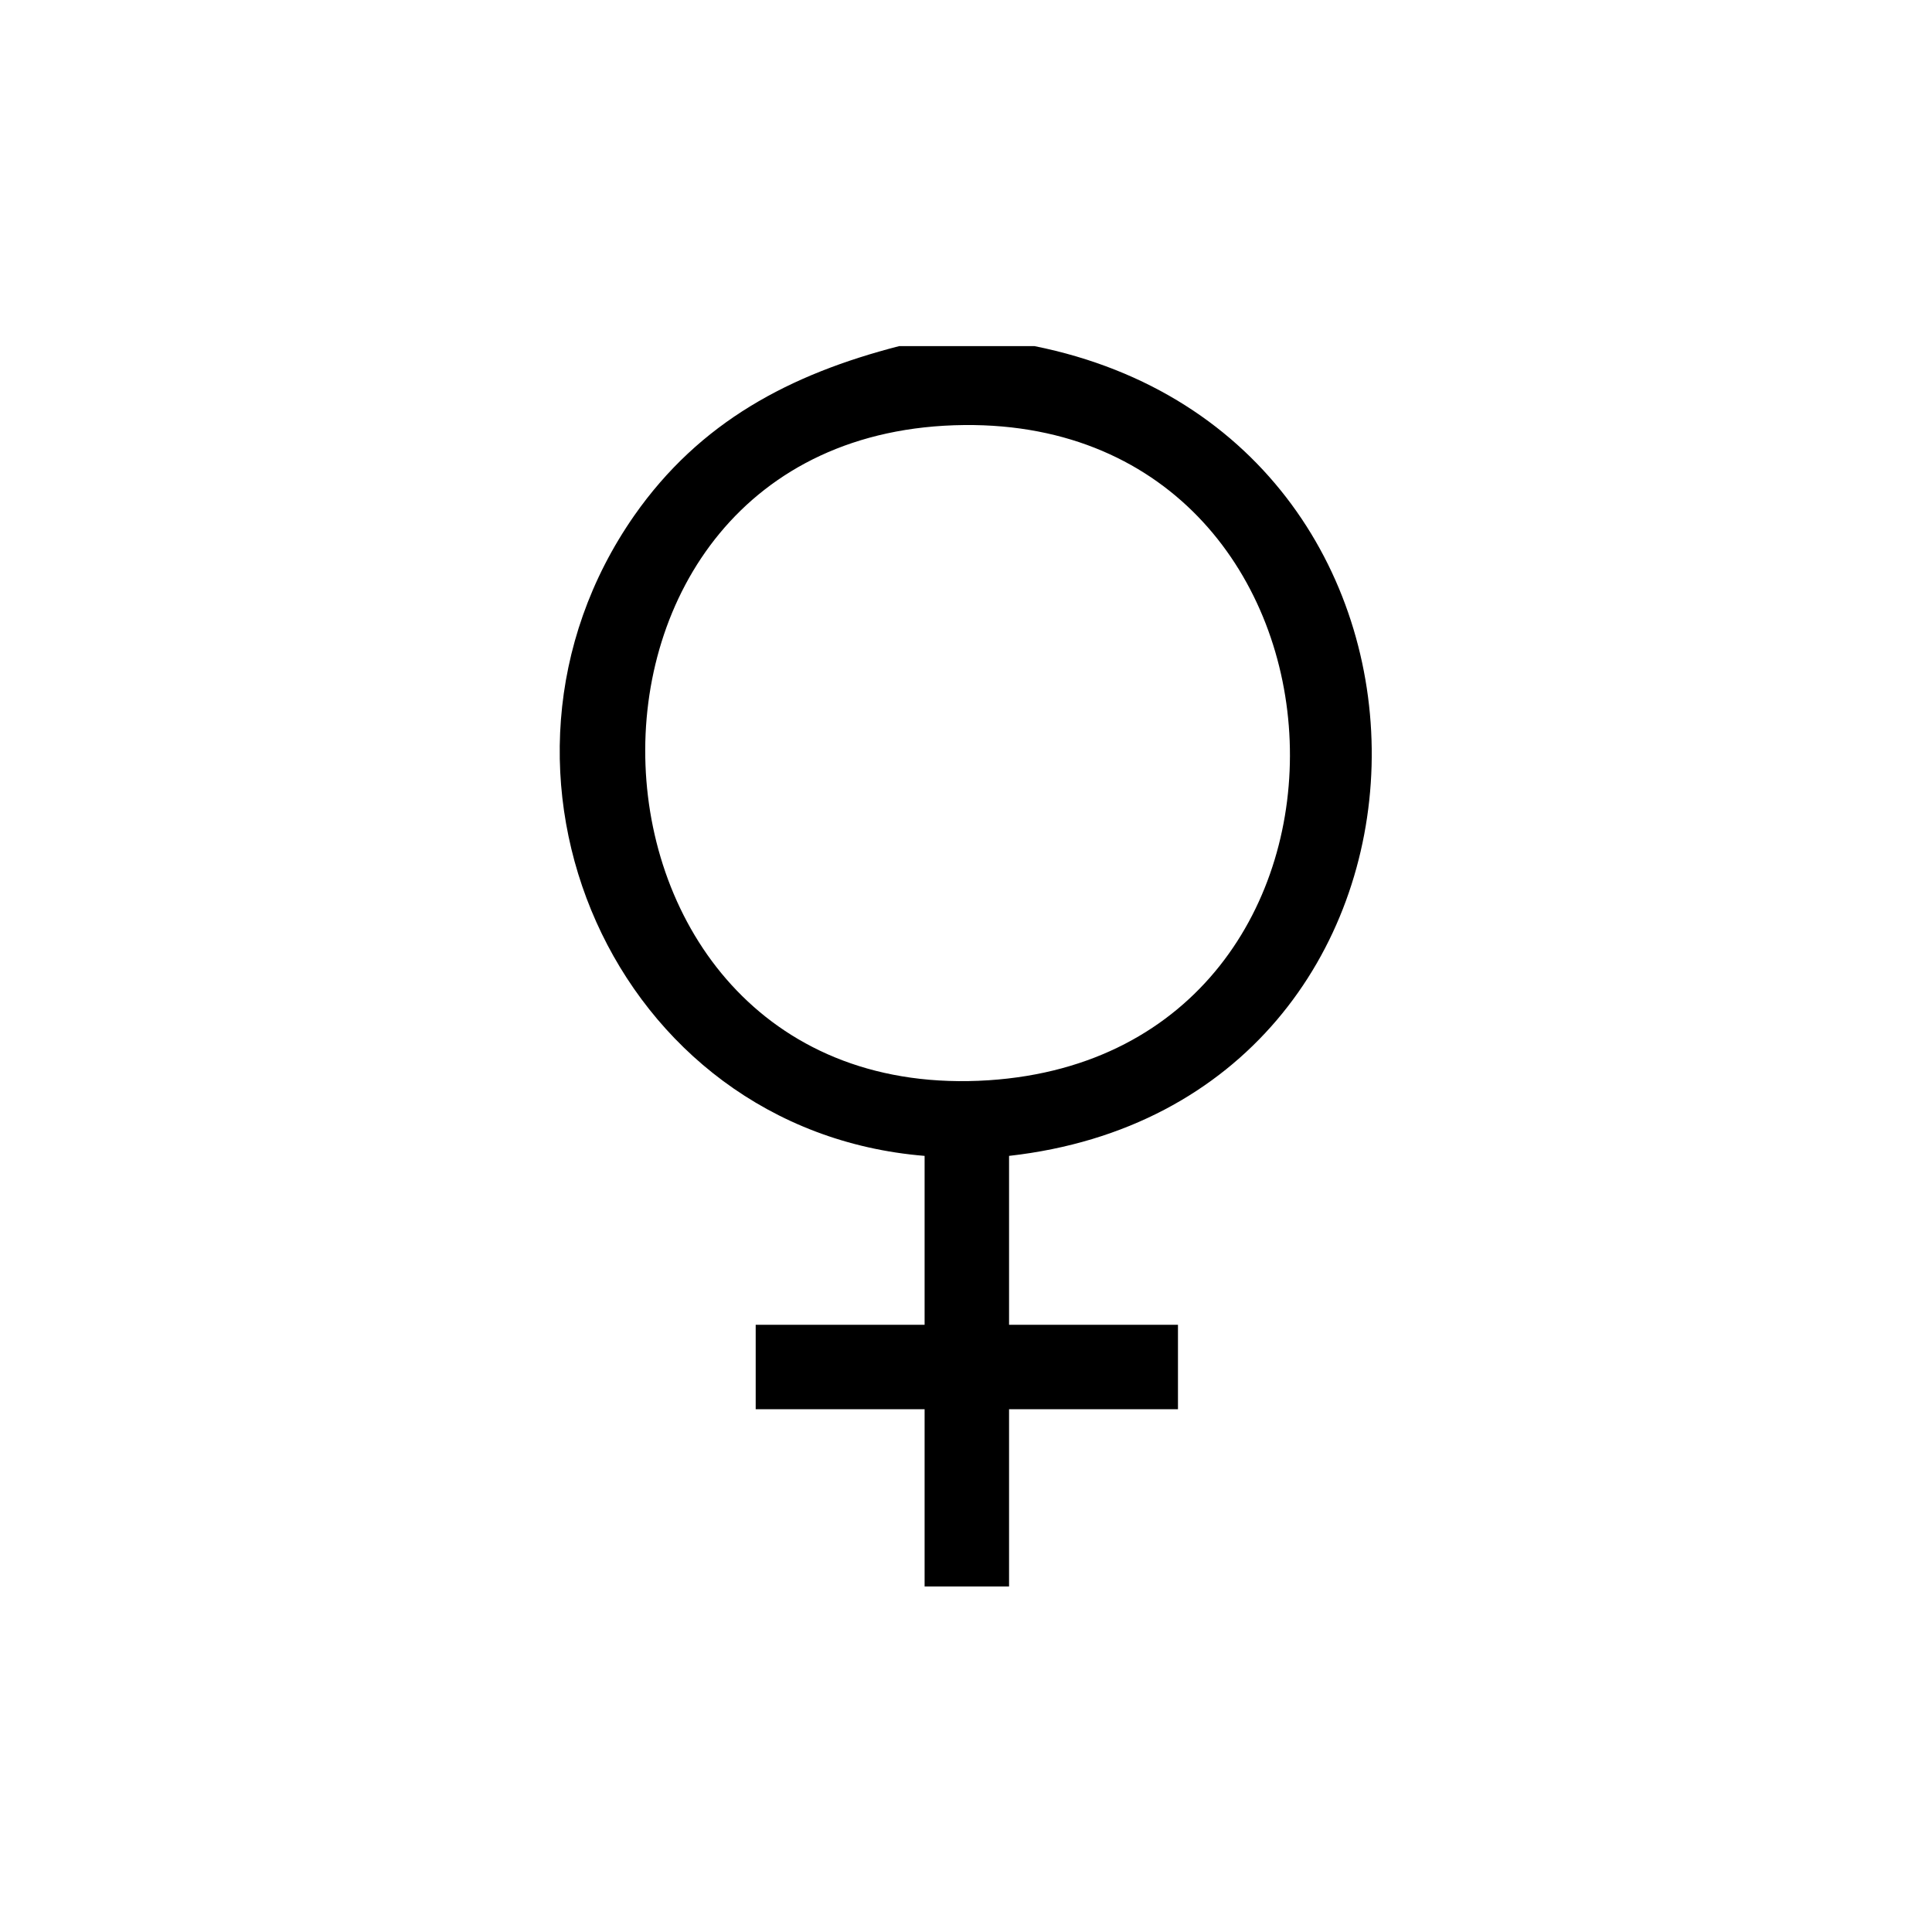
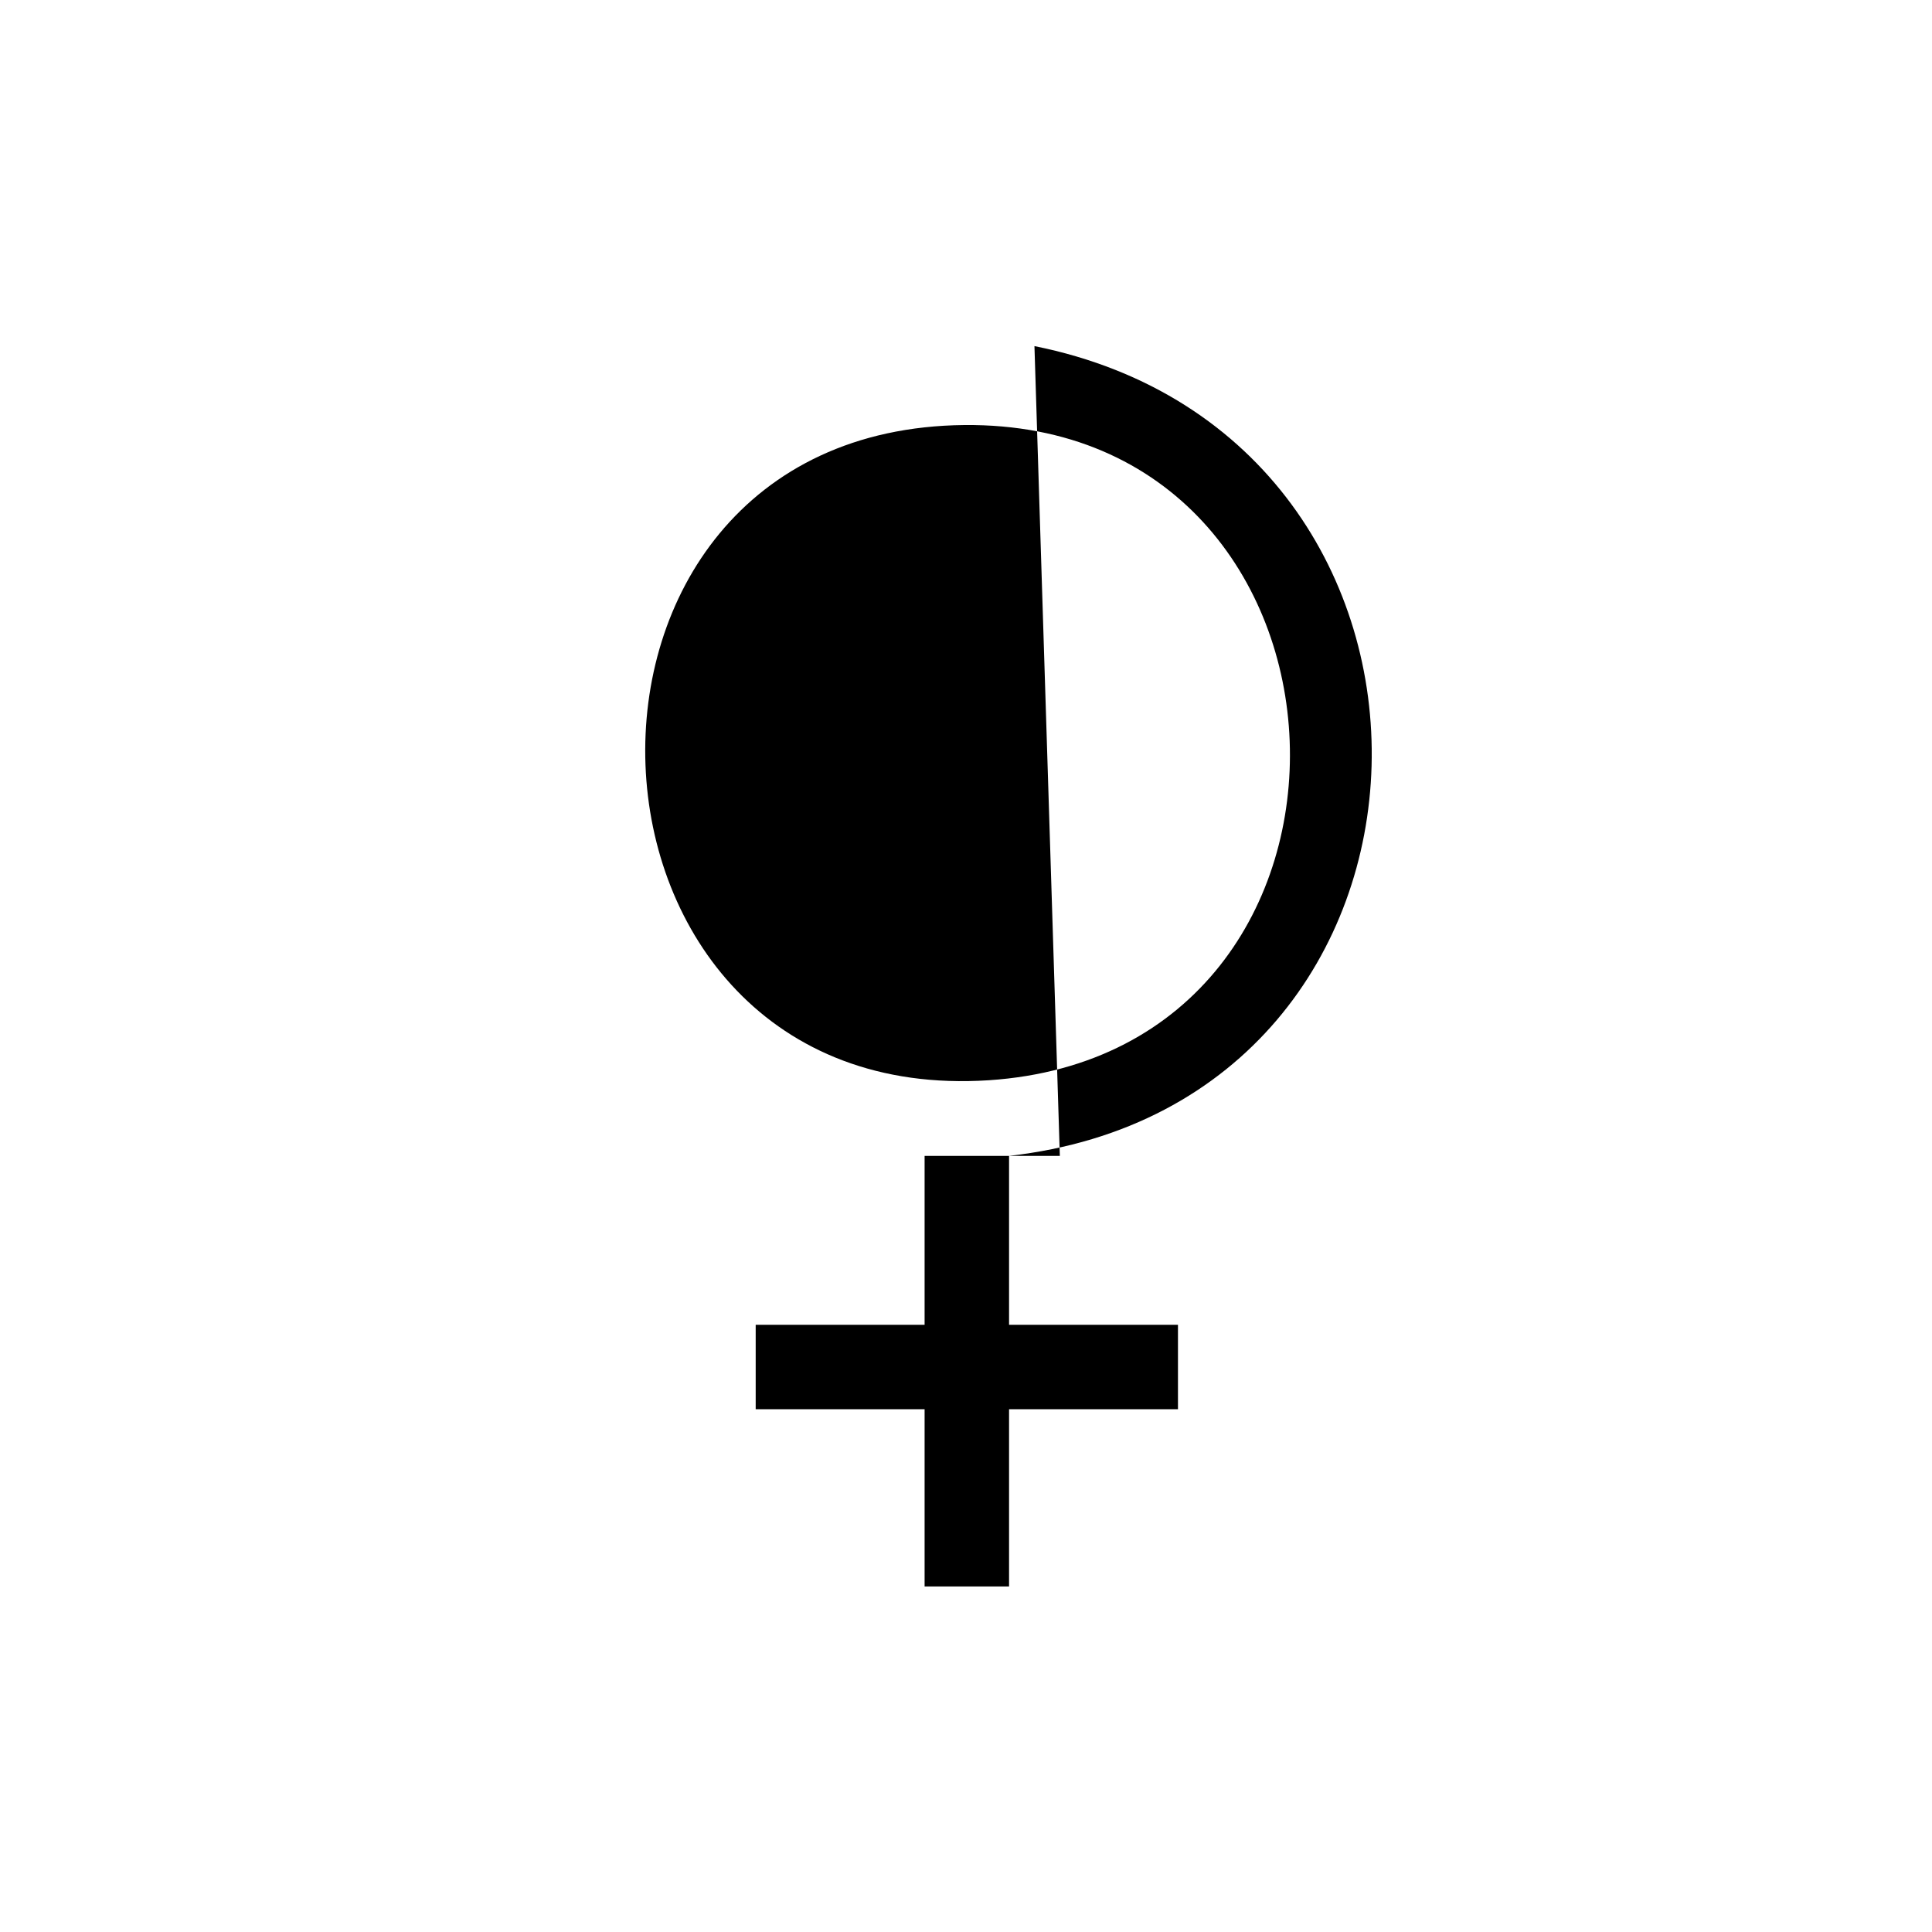
<svg xmlns="http://www.w3.org/2000/svg" viewBox="0 0 35 35" id="Layer_1">
-   <path d="M18.74,6.27c8.36,1.68,8.08,13.71-.46,14.67v3.06h3.06v1.53h-3.06v3.21h-1.53v-3.21h-3.06v-1.53h3.06v-3.06c-5.63-.46-8.48-6.98-5.26-11.6,1.19-1.7,2.82-2.56,4.8-3.07h2.45ZM17.47,7.7c-8.01.08-7.54,12.39.44,11.87,7.57-.5,7.12-11.94-.44-11.87Z" />
+   <path d="M18.74,6.27c8.36,1.68,8.08,13.71-.46,14.67v3.06h3.06v1.53h-3.06v3.21h-1.53v-3.21h-3.06v-1.53h3.06v-3.06h2.45ZM17.47,7.7c-8.01.08-7.54,12.39.44,11.87,7.57-.5,7.12-11.94-.44-11.87Z" />
</svg>